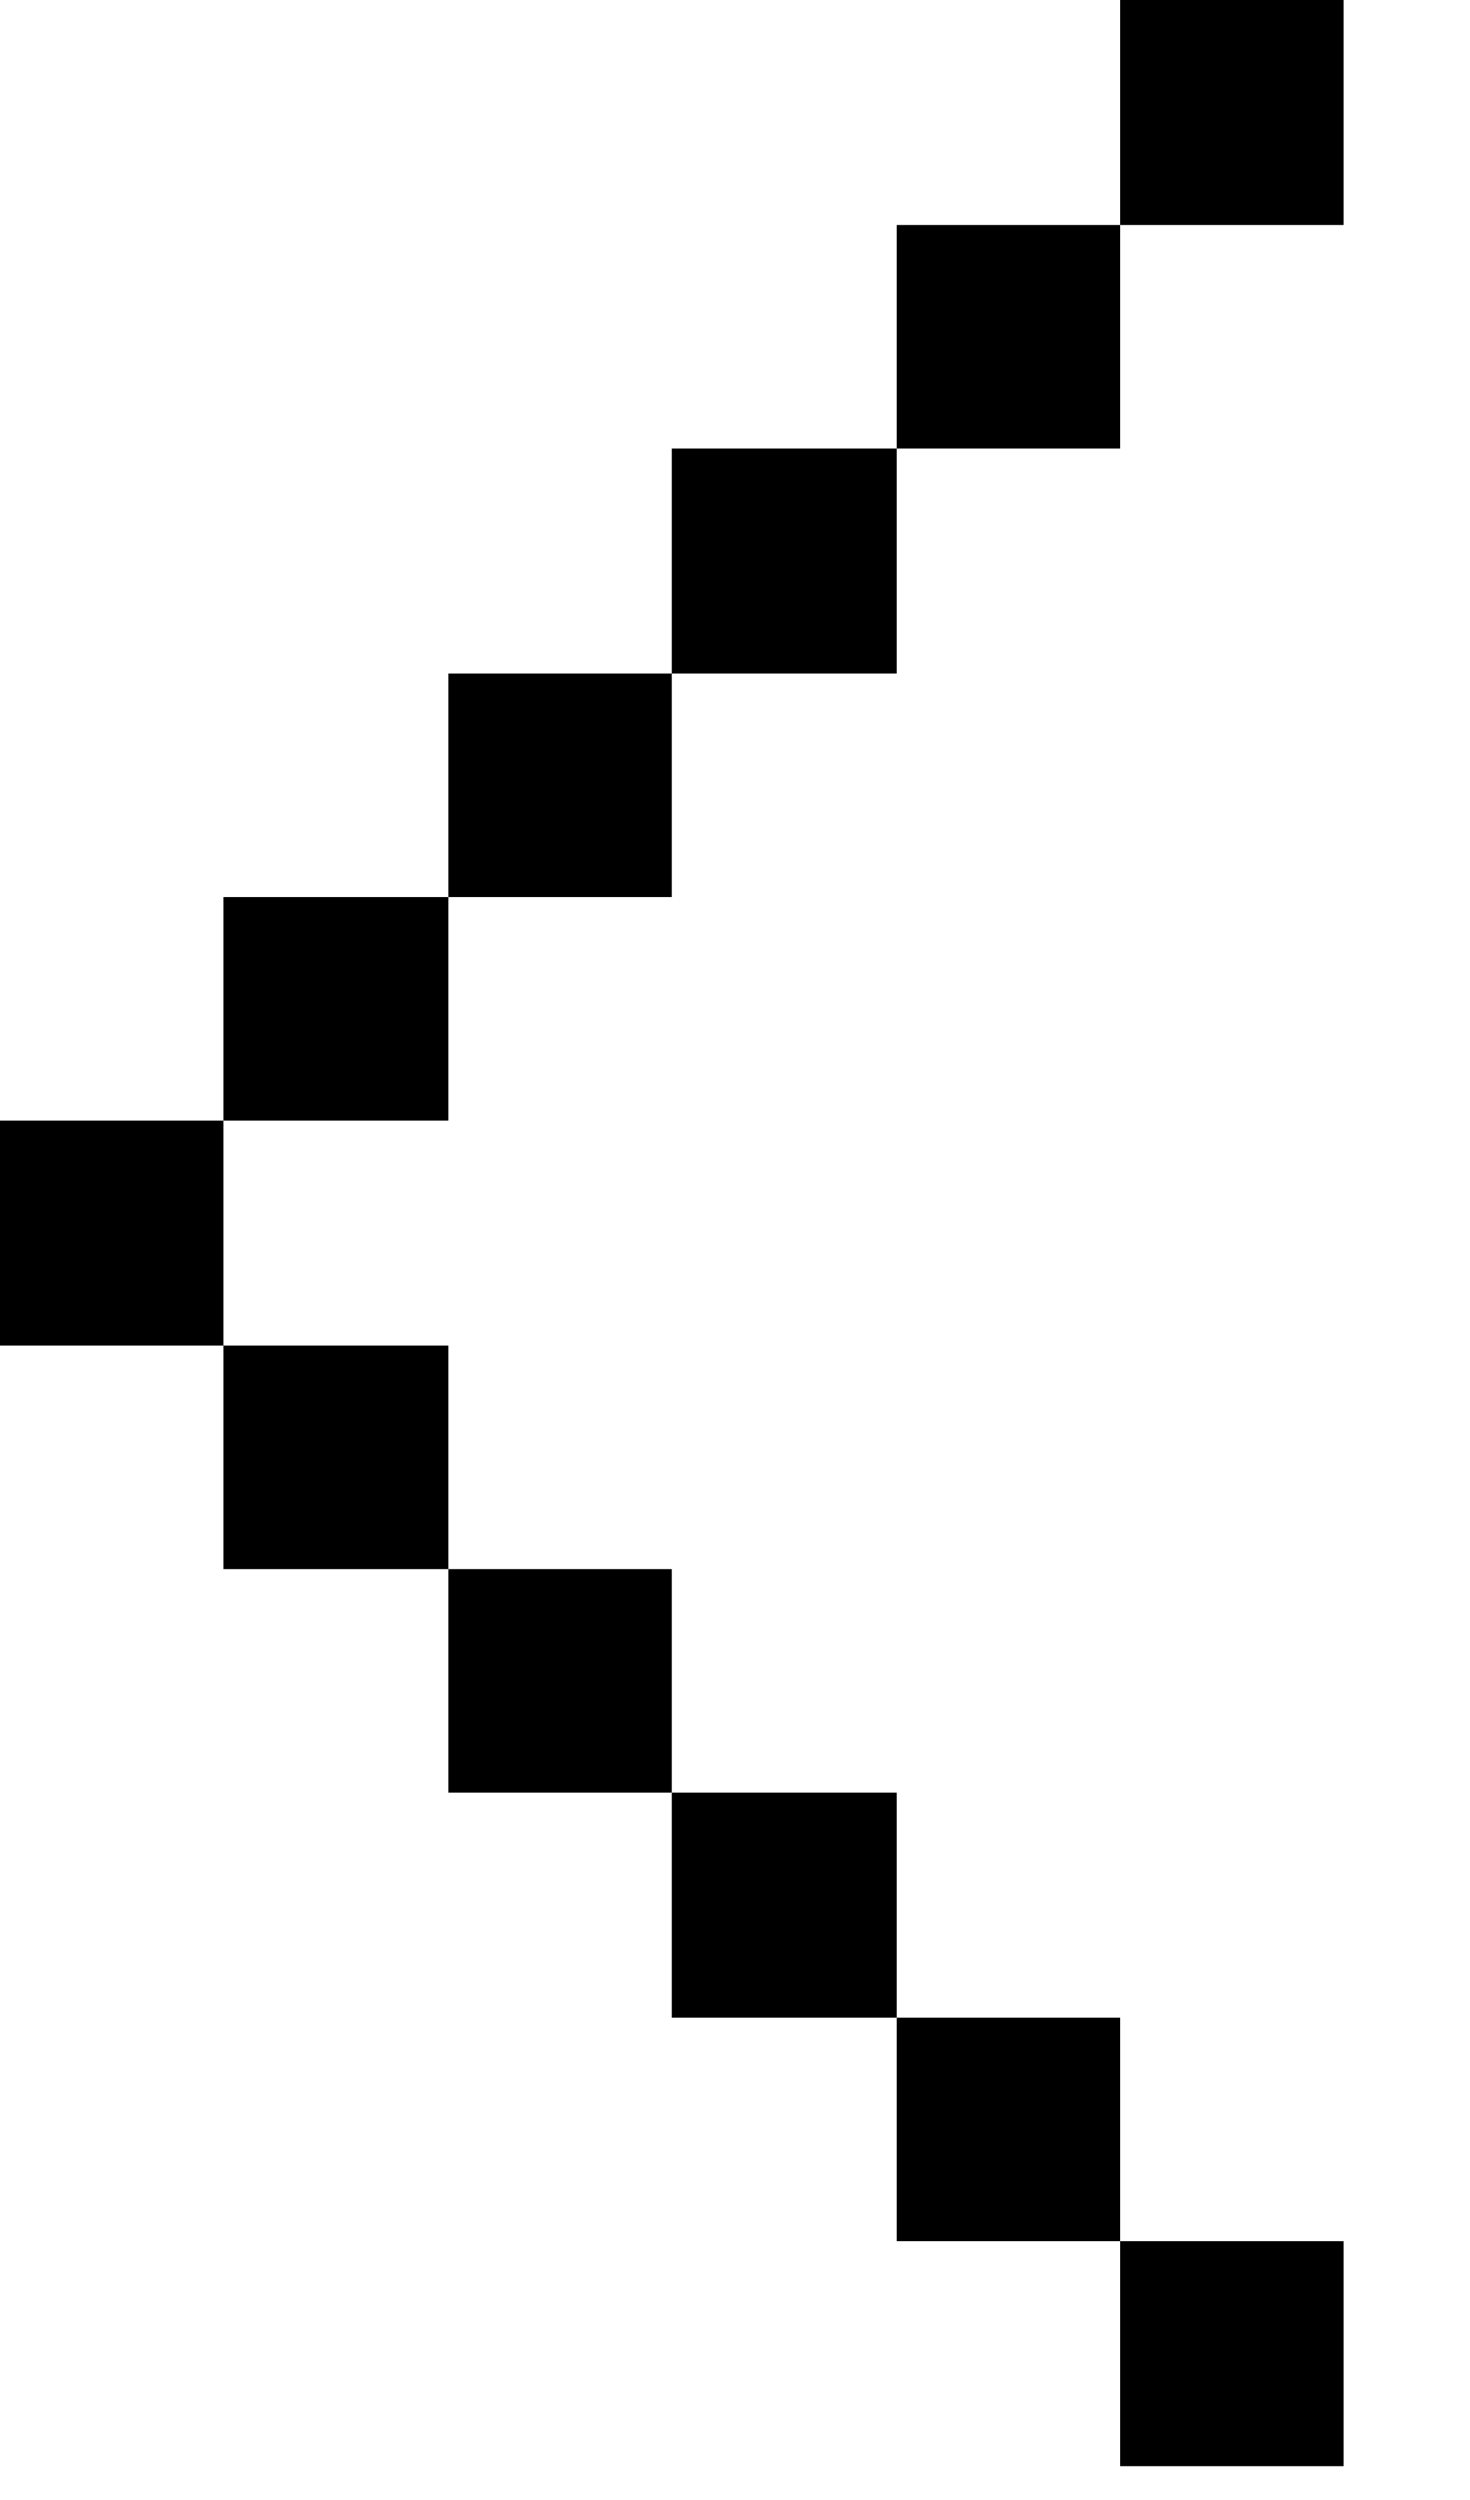
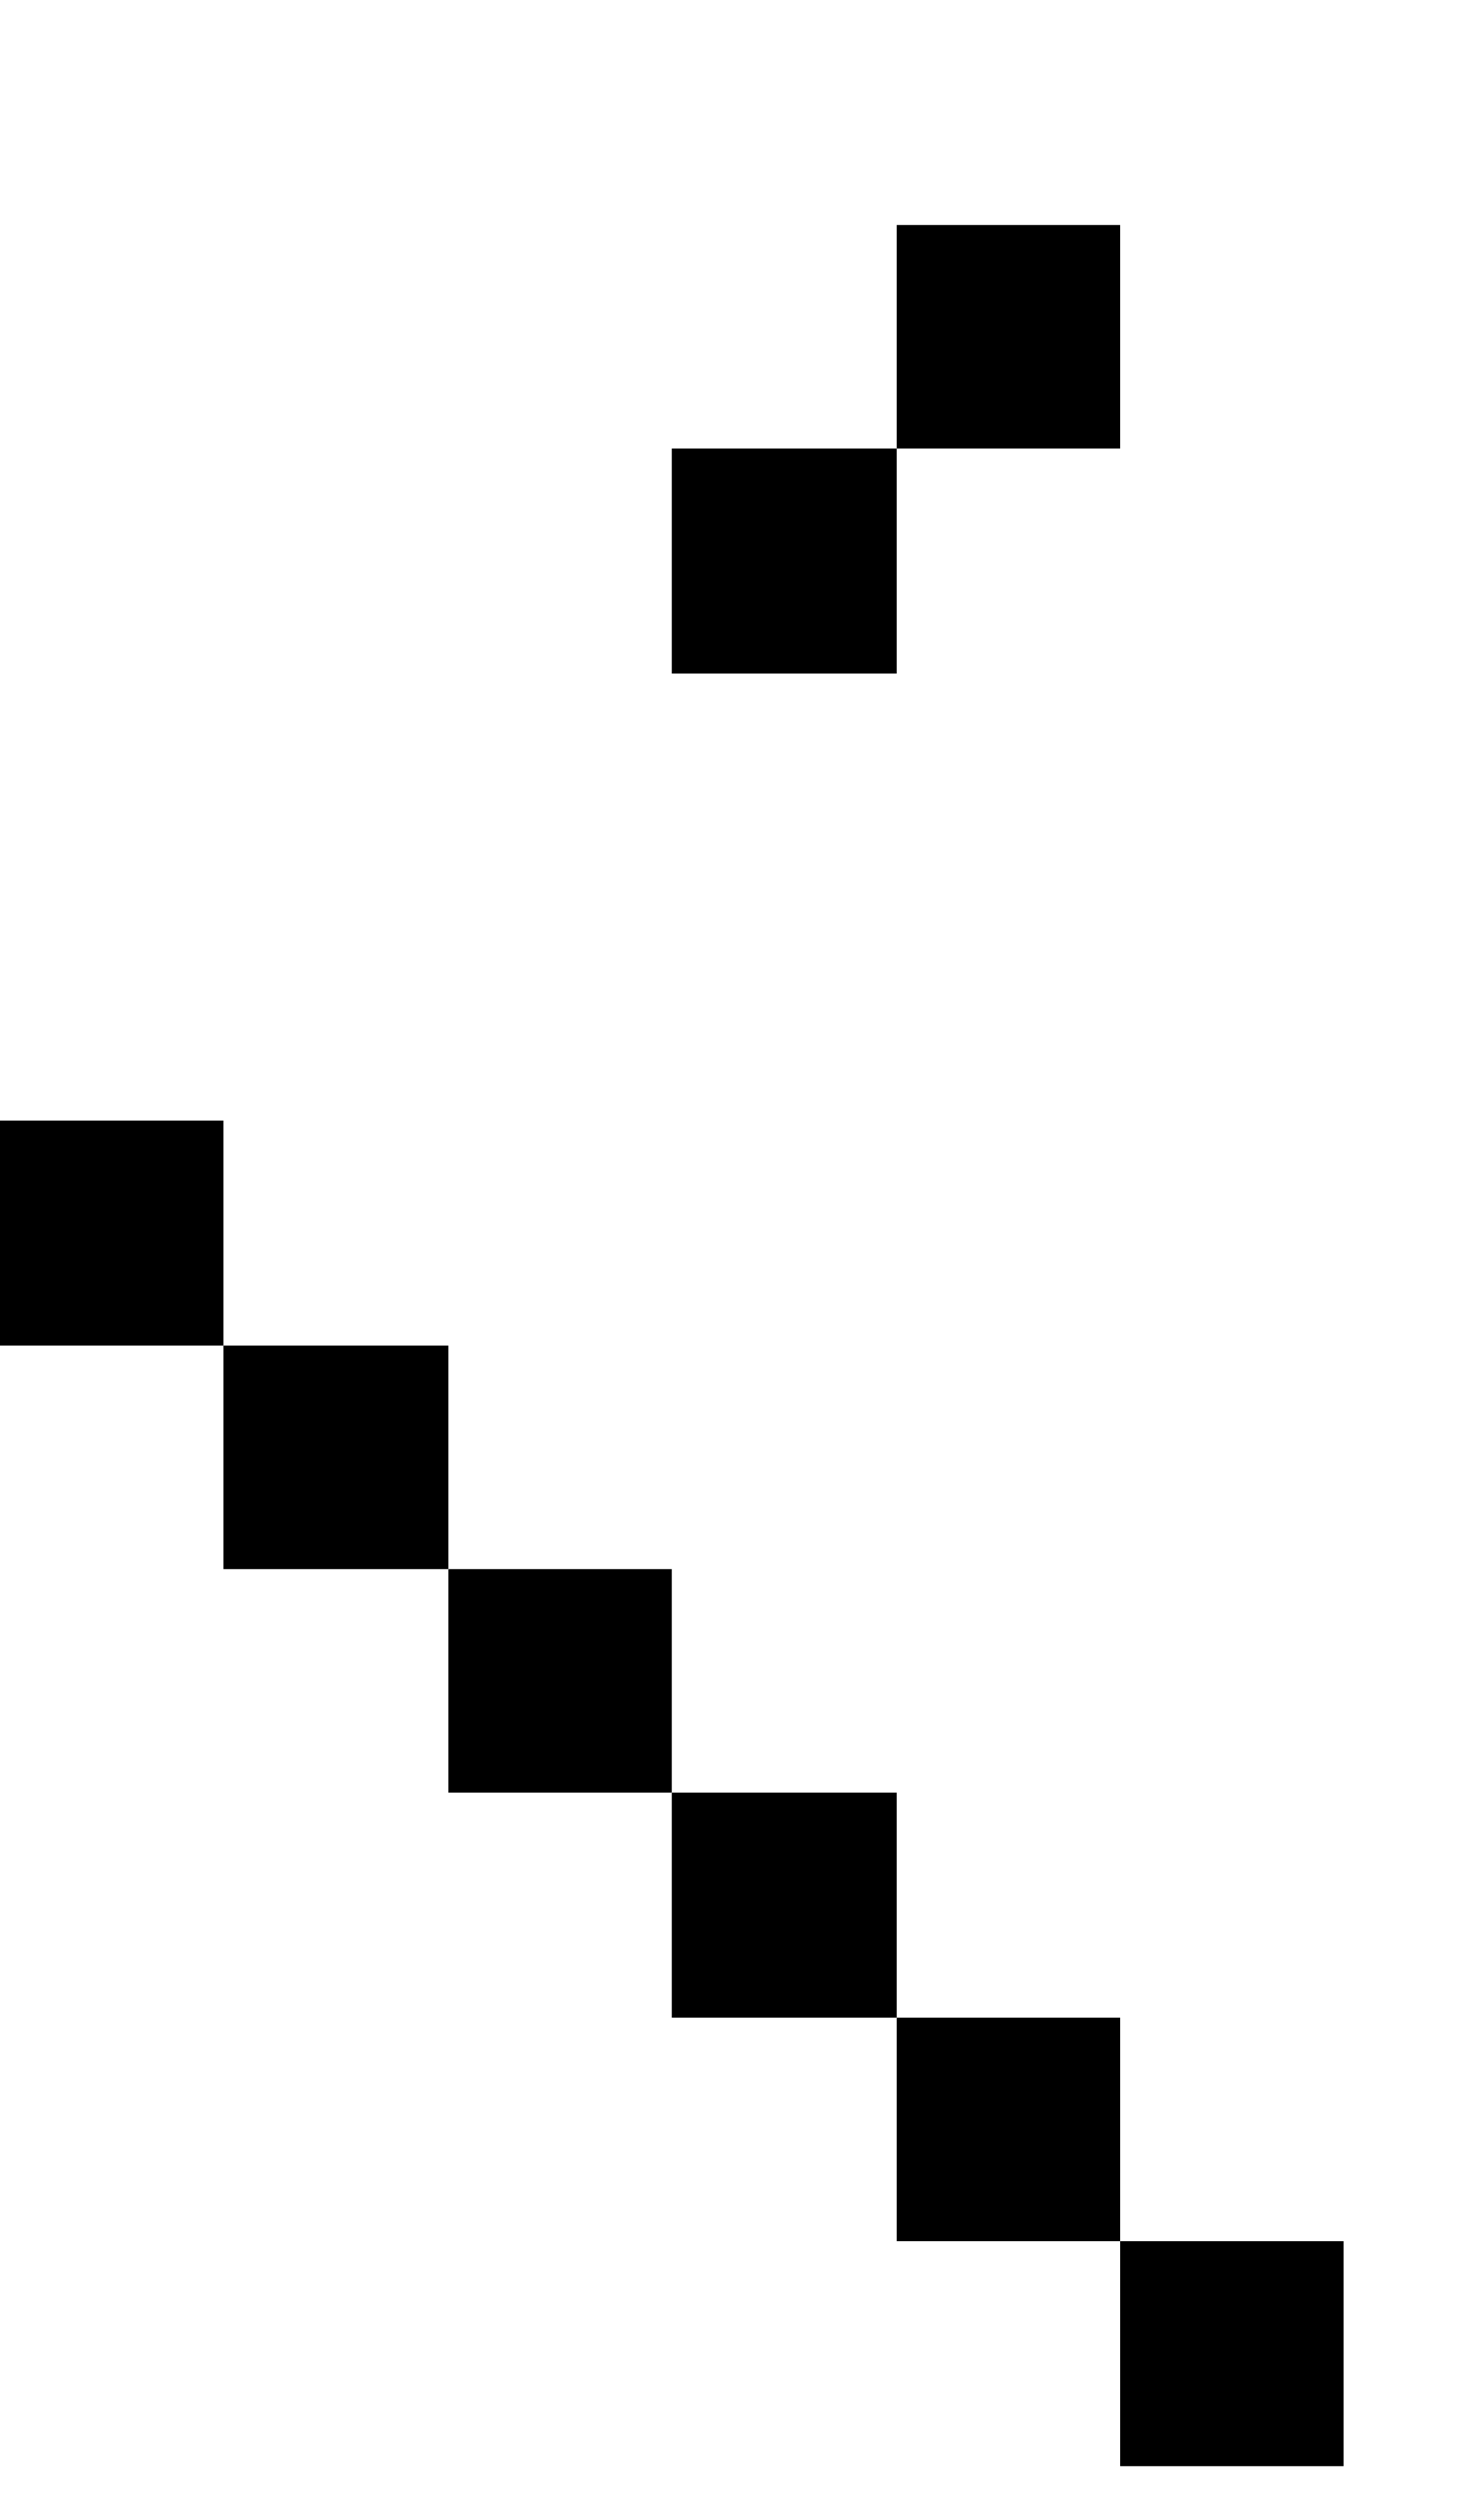
<svg xmlns="http://www.w3.org/2000/svg" width="10" height="17" viewBox="0 0 10 17" fill="none">
  <path d="M9.14 15.24H7.62V16.77H9.14V15.24Z" fill="black" />
  <path d="M7.62 13.72H6.1V15.24H7.62V13.72Z" fill="black" />
  <path d="M6.1 12.19H4.57V13.72H6.1V12.19Z" fill="black" />
  <path d="M4.57 10.67H3.05V12.19H4.57V10.67Z" fill="black" />
-   <path d="M3.05 9.15H1.52V10.67H3.05V9.15Z" fill="black" />
+   <path d="M3.05 9.15H1.52V10.67H3.05V9.15" fill="black" />
  <path d="M1.52 7.62H0V9.15H1.52V7.62Z" fill="black" />
-   <path d="M3.05 6.1H1.52V7.62H3.05V6.1Z" fill="black" />
-   <path d="M4.57 4.58H3.05V6.1H4.57V4.58Z" fill="black" />
  <path d="M6.1 3.05H4.57V4.58H6.1V3.05Z" fill="black" />
  <path d="M7.62 1.53H6.1V3.05H7.62V1.53Z" fill="black" />
-   <path d="M9.14 0H7.62V1.53H9.14V0Z" fill="black" />
</svg>